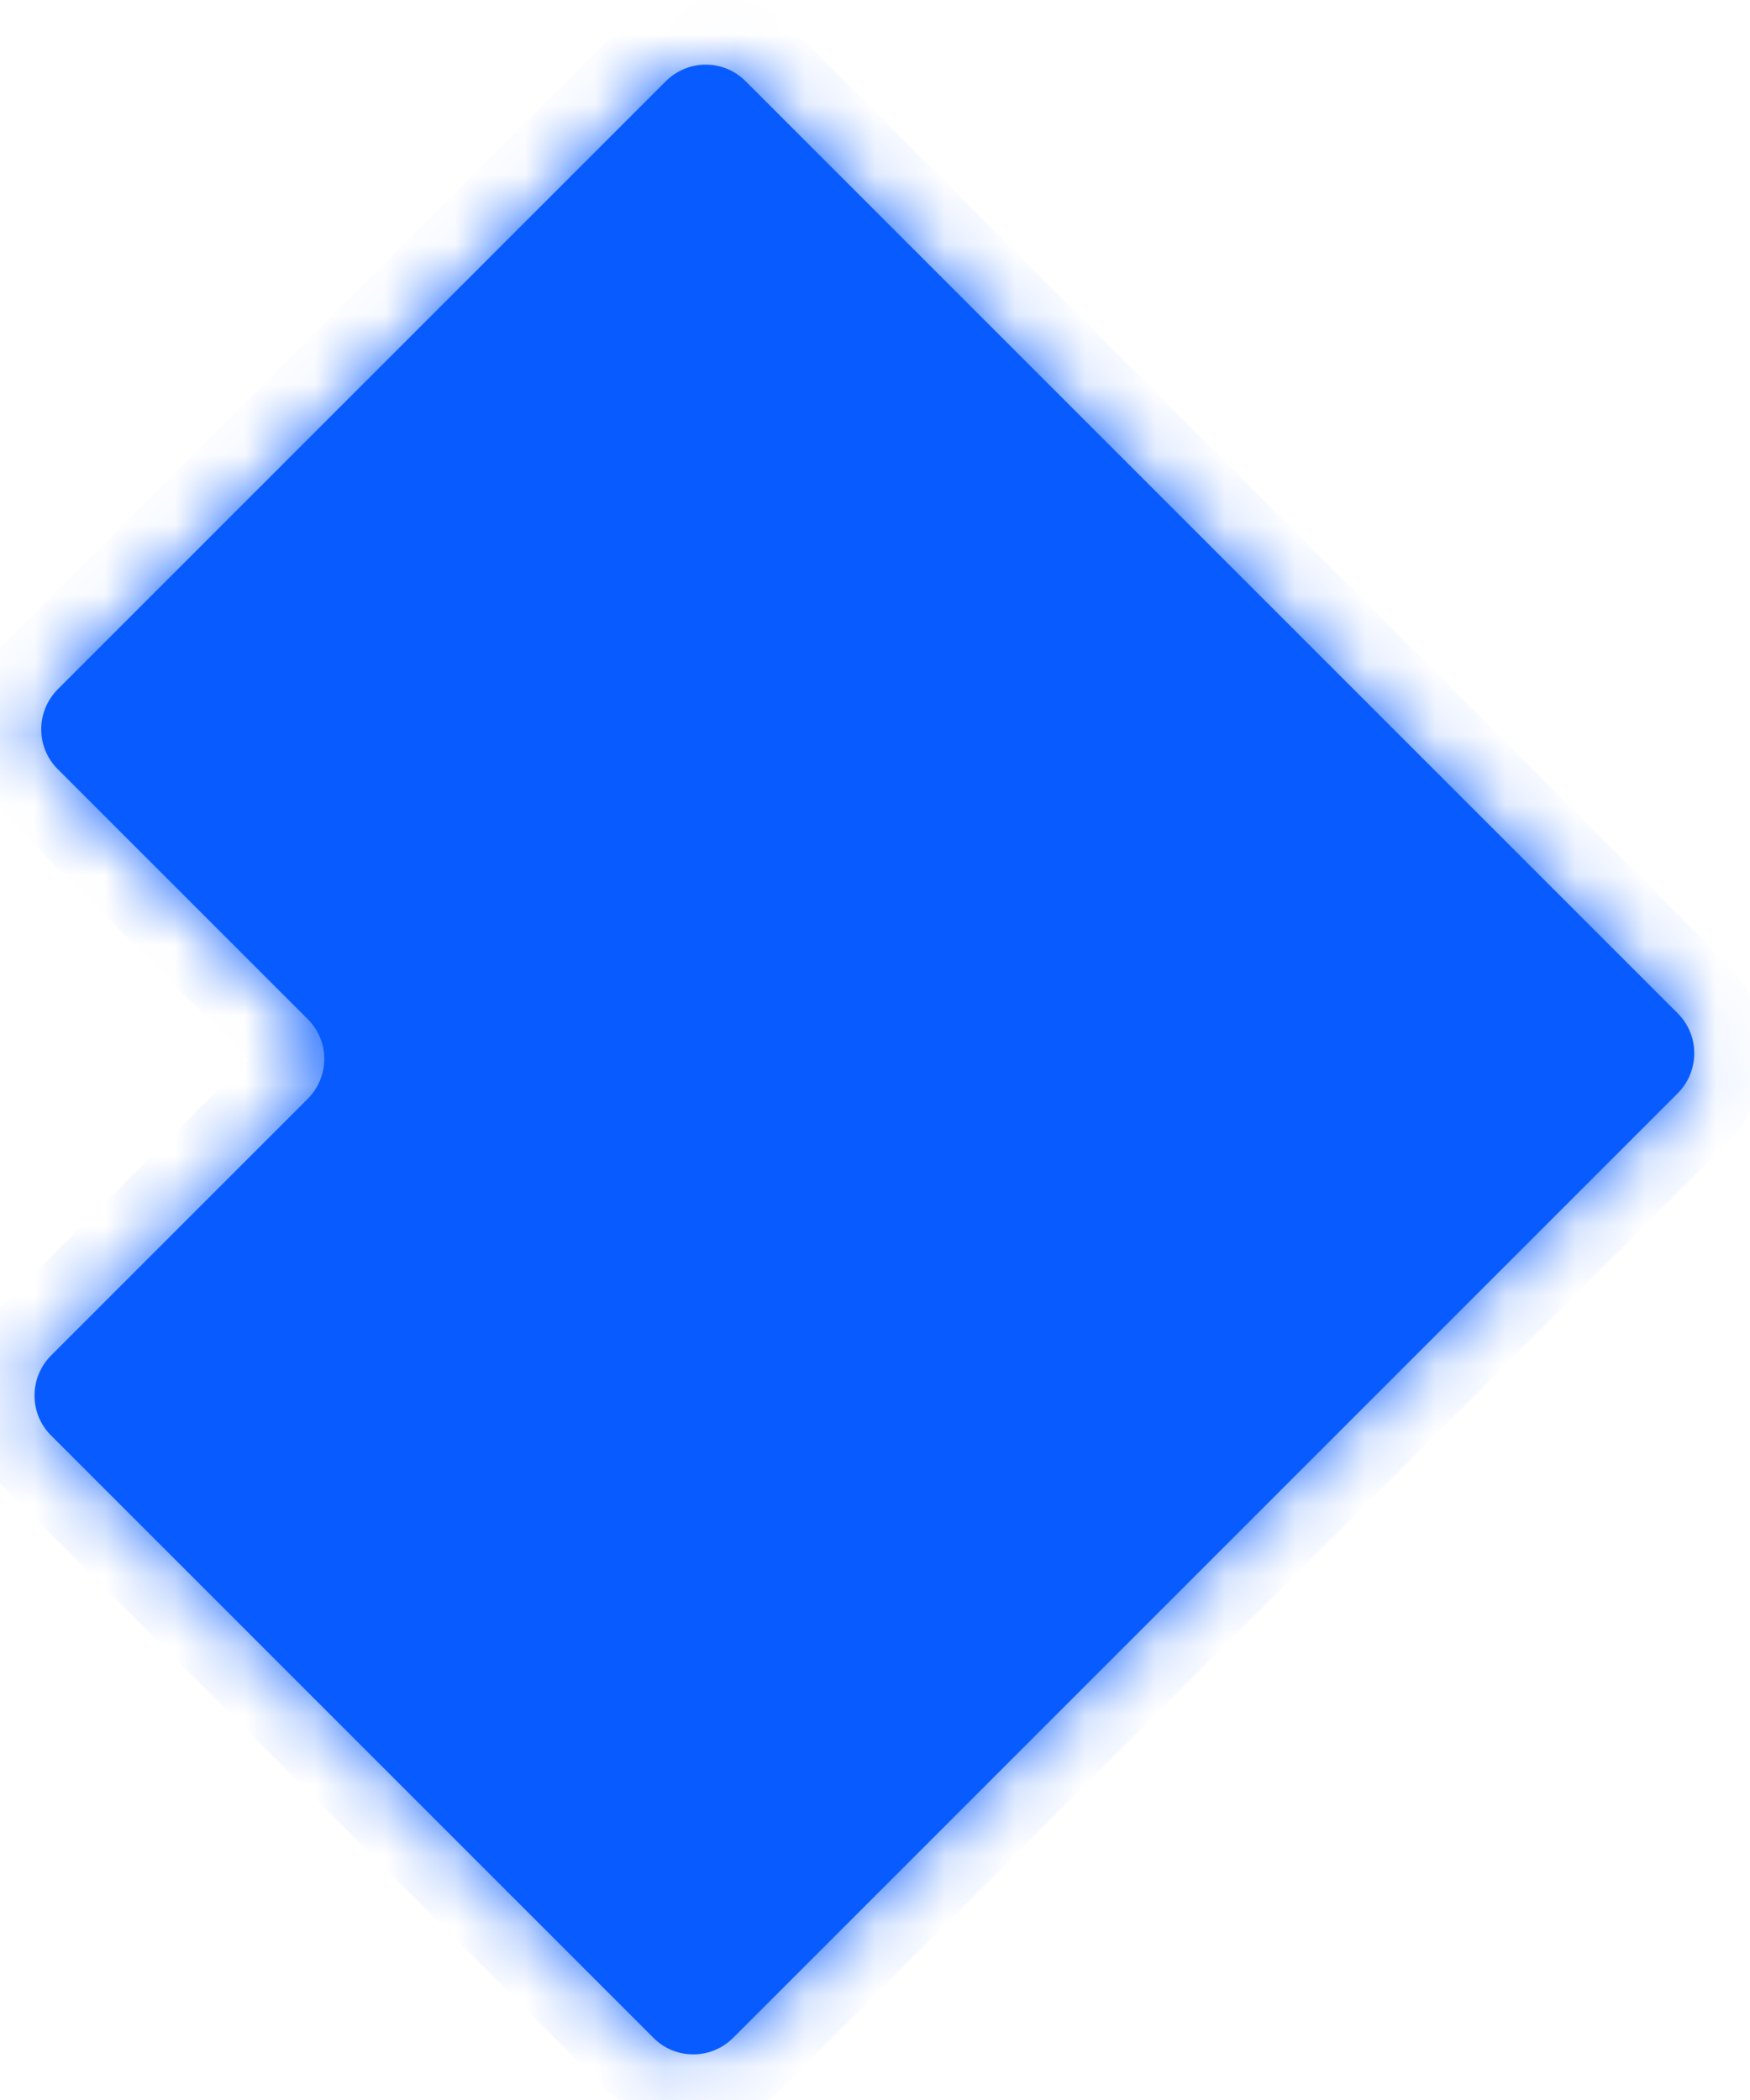
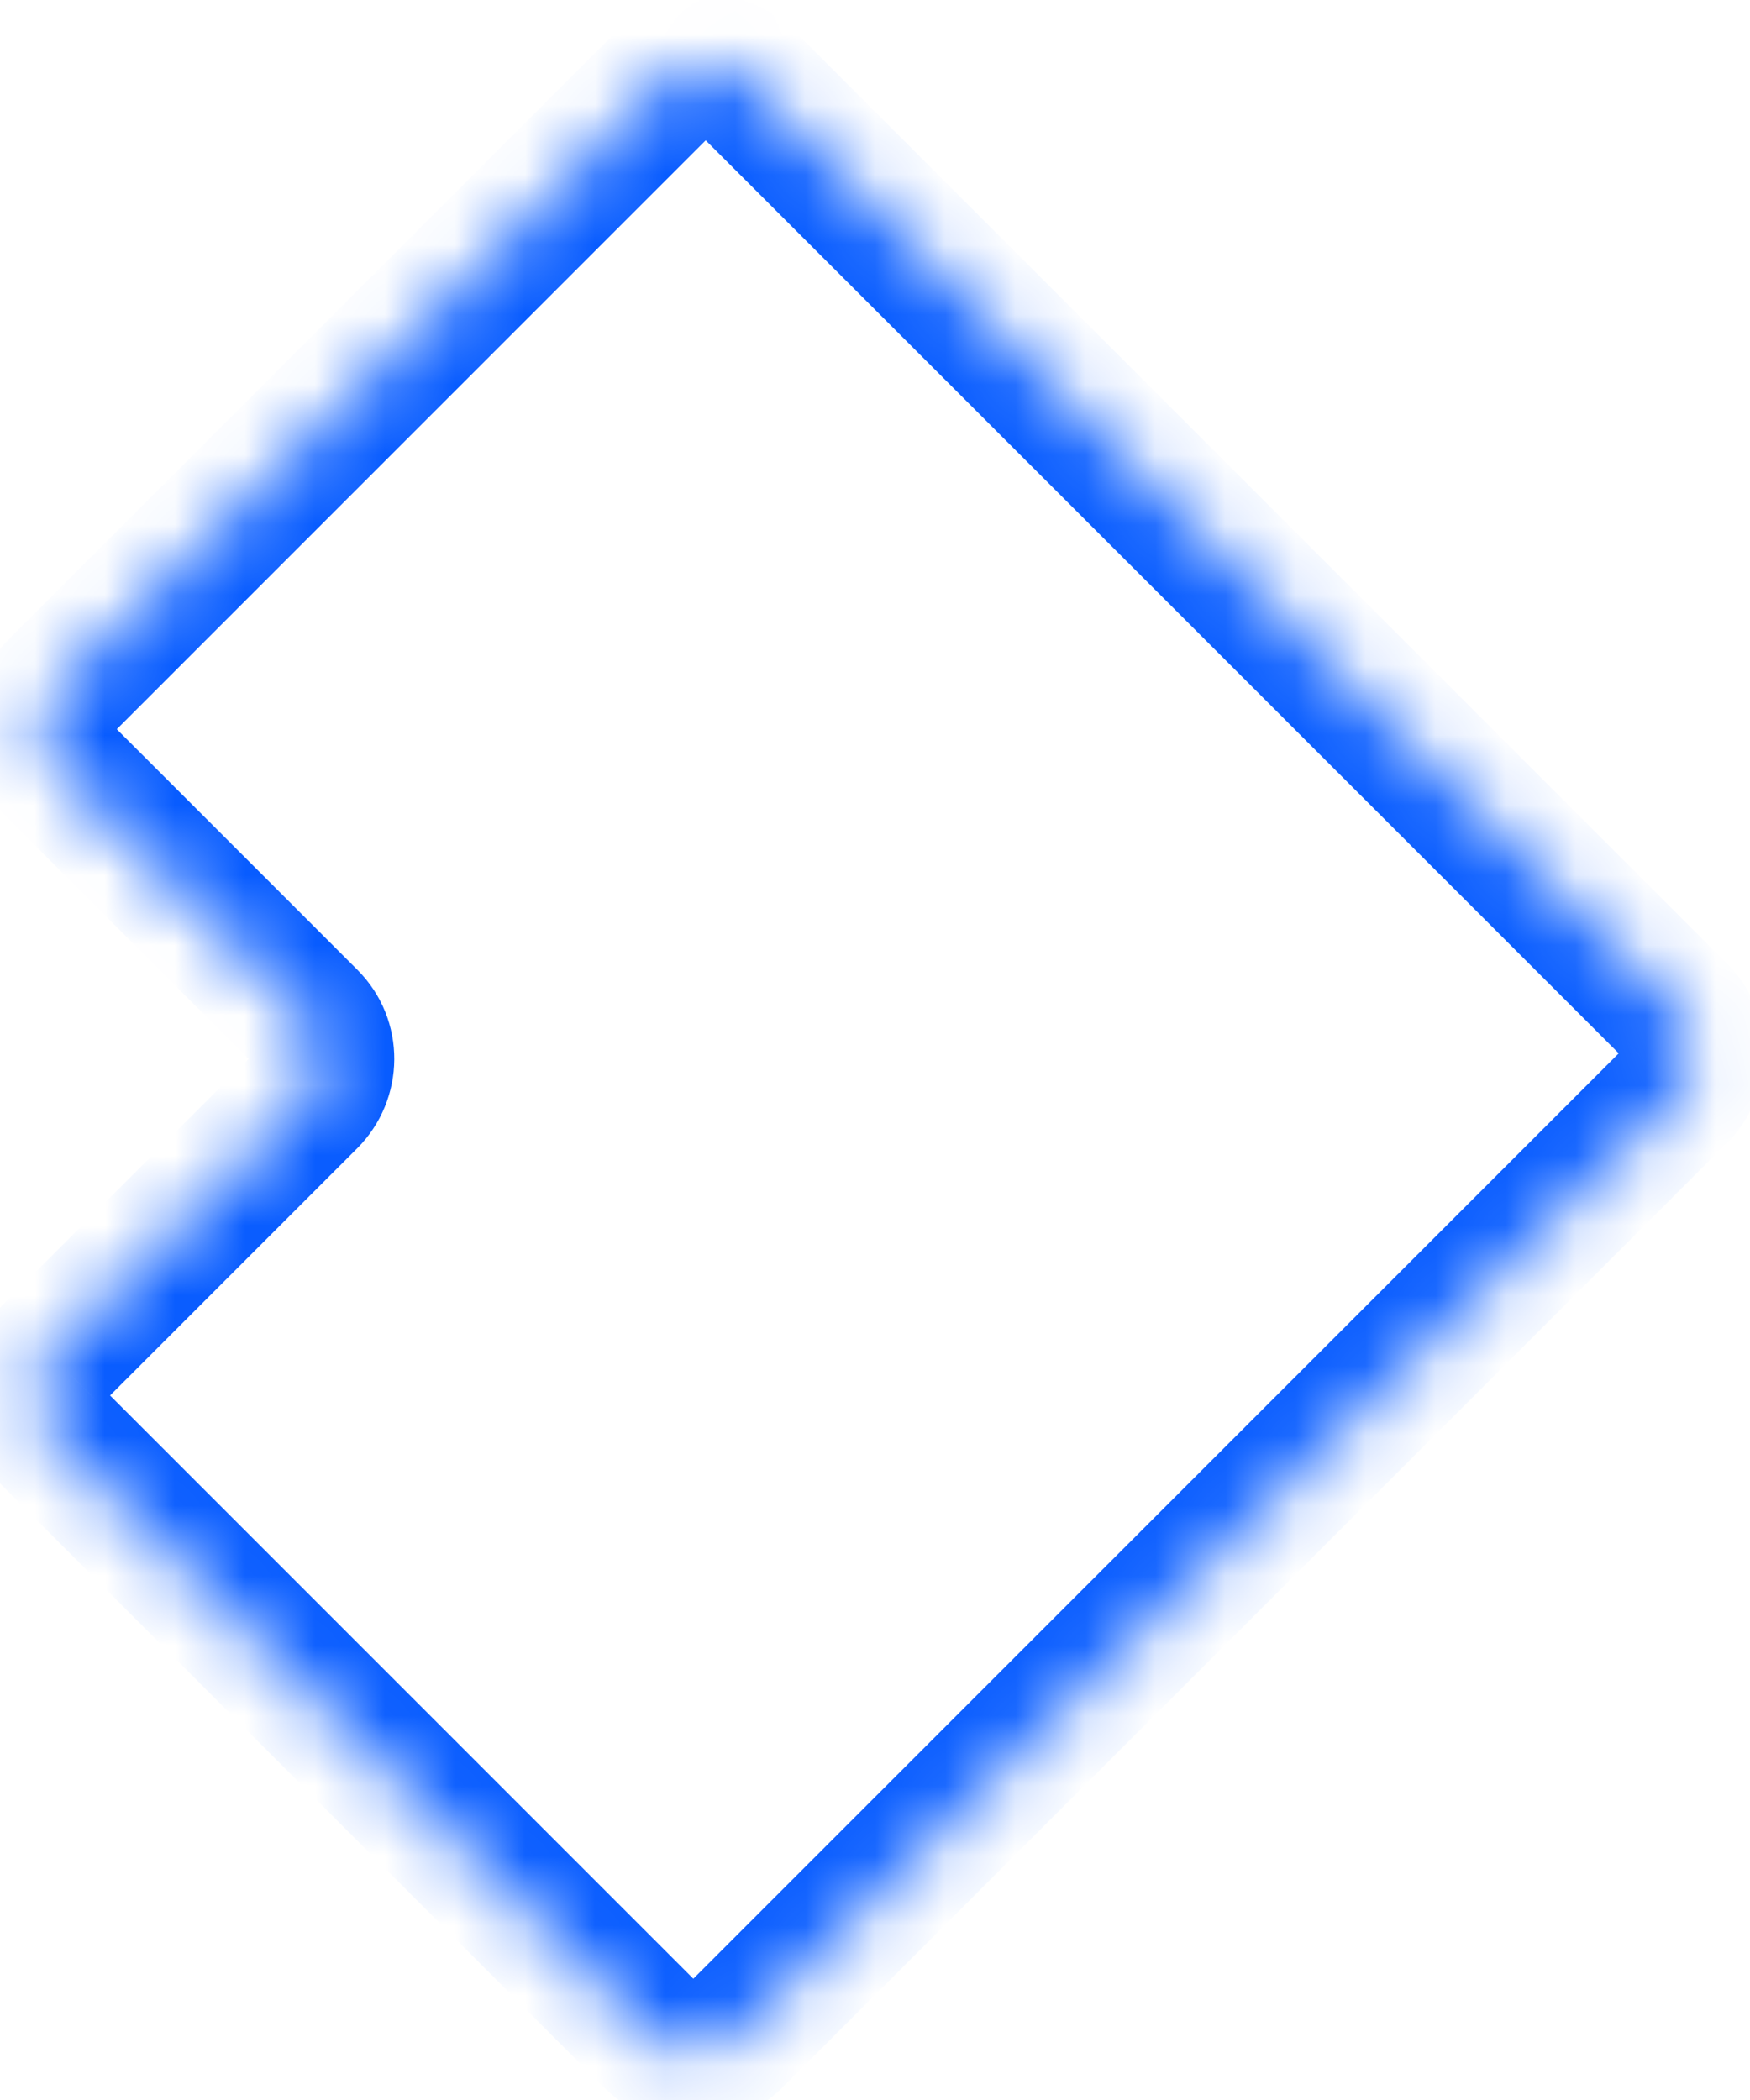
<svg xmlns="http://www.w3.org/2000/svg" fill="none" height="30" viewBox="0 0 25 30" width="25">
  <mask id="a" fill="#fff">
    <path d="m10.472 29.114 13.494-13.494c.317-.317.316-.829.004-1.141l-13.32-13.32c-.316-.316-.825-.313-1.141.004l-8.682 8.682c-.317.317-.316.829-.004 1.141l3.574 3.574c.316.316.313.825-.004 1.141l-3.662 3.662c-.317.317-.316.829-.004 1.141l8.609 8.609c.316.316.825.313 1.141-.004" fill="#fff" />
  </mask>
  <g fill="#085cff">
-     <path d="m10.472 29.114 13.494-13.494c.317-.317.316-.829.004-1.141l-13.32-13.32c-.316-.316-.825-.313-1.141.004l-8.682 8.682c-.317.317-.316.829-.004 1.141l3.574 3.574c.316.316.313.825-.004 1.141l-3.662 3.662c-.317.317-.316.829-.004 1.141l8.609 8.609c.316.316.825.313 1.141-.004" />
    <path d="m11.179 29.821 13.494-13.494-1.414-1.414-13.494 13.494zm13.494-13.494c.704-.704.71-1.85.004-2.555l-1.414 1.414c-.081-.081-.075-.202-.004-.273zm.004-2.555-13.32-13.32-1.414 1.414 13.32 13.32zm-13.32-13.32c-.713-.713-1.855-.697-2.555.004l1.414 1.414c-.067.067-.192.076-.273-.004zm-2.555.004-8.682 8.682 1.414 1.414 8.682-8.682zm-8.682 8.682c-.704.704-.71 1.85-.004 2.555l1.414-1.414c.081.081.075.202.004.273zm-.004 2.555 3.574 3.574 1.414-1.414-3.574-3.574zm3.574 3.574c-.081-.081-.072-.206-.004-.273l1.414 1.414c.701-.701.718-1.842.004-2.555zm-.004-.273-3.662 3.662 1.414 1.414 3.662-3.662zm-3.662 3.662c-.704.704-.71 1.85-.004 2.555l1.414-1.414c.081.081.075.202.004.273zm-.004 2.555 8.609 8.609 1.414-1.414-8.609-8.609zm8.609 8.609c.713.713 1.855.697 2.555-.004l-1.414-1.414c.067-.067.192-.076.273.004z" mask="url(#a)" />
  </g>
</svg>